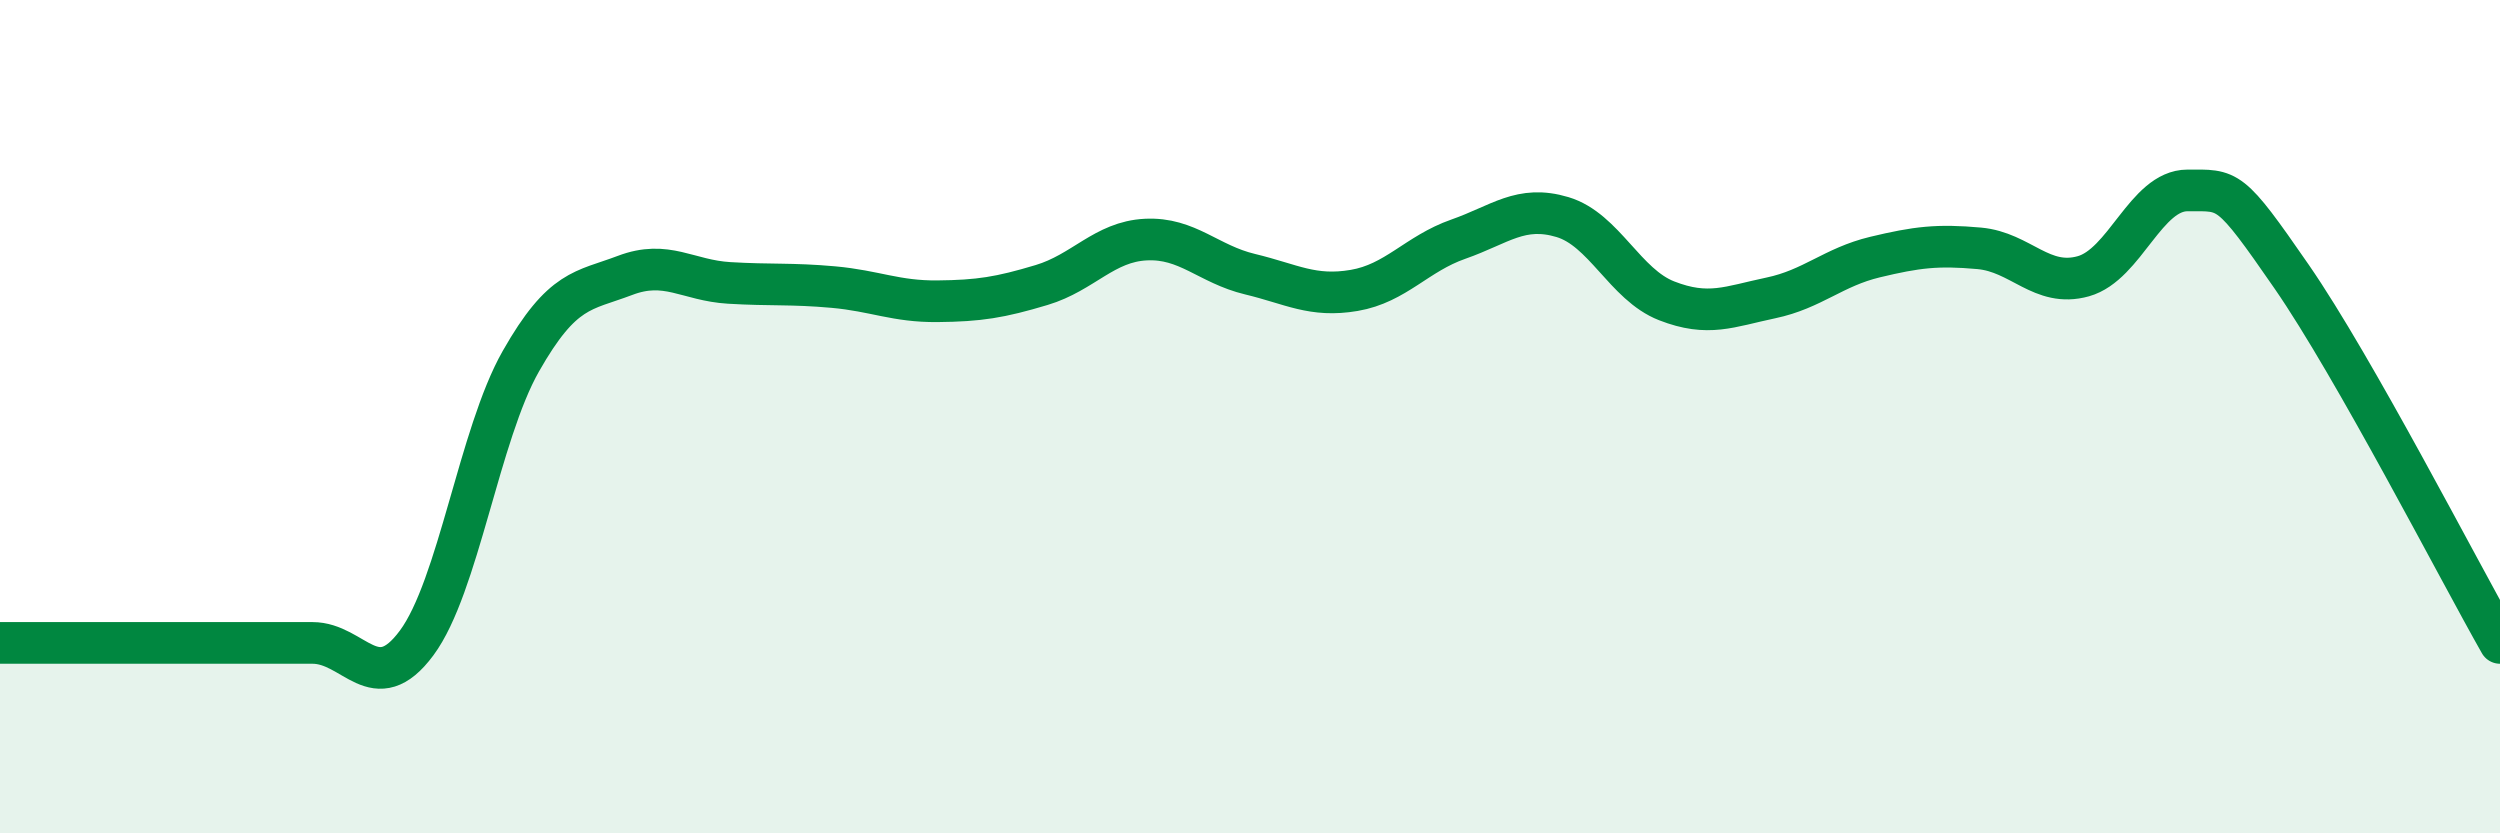
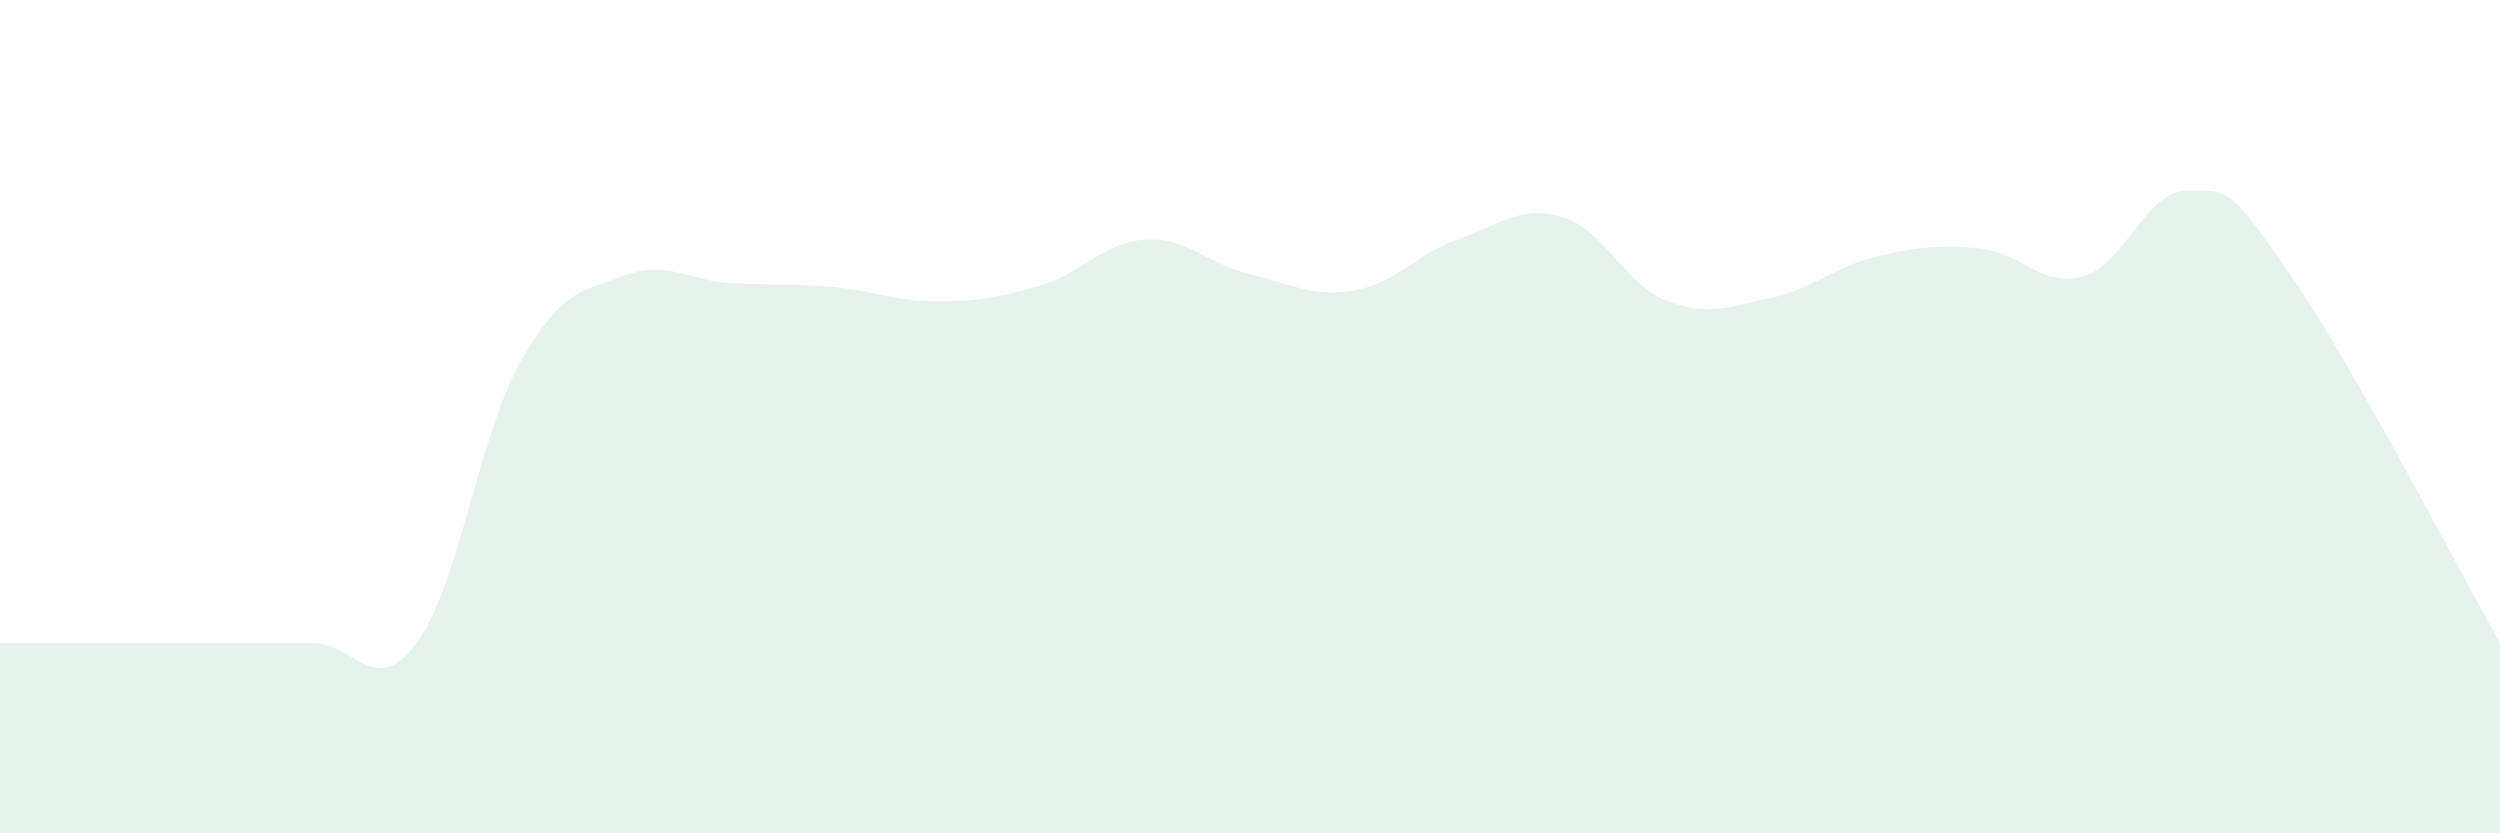
<svg xmlns="http://www.w3.org/2000/svg" width="60" height="20" viewBox="0 0 60 20">
  <path d="M 0,15.43 C 0.5,15.43 1.5,15.43 2.5,15.43 C 3.5,15.43 4,15.43 5,15.43 C 6,15.43 6.5,15.43 7.5,15.43 C 8.5,15.43 9,16.78 10,15.43 C 11,14.08 11.5,10.43 12.5,8.67 C 13.5,6.91 14,6.99 15,6.61 C 16,6.23 16.5,6.73 17.5,6.79 C 18.5,6.85 19,6.8 20,6.89 C 21,6.98 21.5,7.24 22.5,7.23 C 23.5,7.22 24,7.14 25,6.84 C 26,6.54 26.5,5.8 27.5,5.75 C 28.5,5.7 29,6.34 30,6.58 C 31,6.82 31.5,7.14 32.5,6.97 C 33.5,6.8 34,6.09 35,5.74 C 36,5.39 36.5,4.91 37.5,5.21 C 38.5,5.51 39,6.83 40,7.22 C 41,7.61 41.5,7.36 42.5,7.15 C 43.5,6.94 44,6.41 45,6.17 C 46,5.93 46.5,5.87 47.5,5.96 C 48.5,6.05 49,6.91 50,6.63 C 51,6.35 51.5,4.57 52.5,4.57 C 53.5,4.57 53.5,4.47 55,6.64 C 56.5,8.81 59,13.67 60,15.43L60 20L0 20Z" fill="#008740" opacity="0.1" stroke-linecap="round" stroke-linejoin="round" />
-   <path d="M 0,15.43 C 0.5,15.43 1.5,15.43 2.5,15.43 C 3.5,15.43 4,15.43 5,15.43 C 6,15.43 6.5,15.43 7.5,15.43 C 8.5,15.43 9,16.78 10,15.43 C 11,14.08 11.5,10.43 12.5,8.67 C 13.5,6.91 14,6.99 15,6.61 C 16,6.23 16.5,6.73 17.5,6.79 C 18.5,6.85 19,6.8 20,6.89 C 21,6.98 21.5,7.24 22.5,7.23 C 23.5,7.22 24,7.14 25,6.84 C 26,6.54 26.5,5.8 27.5,5.75 C 28.5,5.7 29,6.34 30,6.58 C 31,6.82 31.5,7.14 32.5,6.97 C 33.5,6.8 34,6.09 35,5.74 C 36,5.39 36.5,4.91 37.5,5.21 C 38.5,5.51 39,6.83 40,7.22 C 41,7.61 41.5,7.36 42.5,7.15 C 43.5,6.94 44,6.41 45,6.17 C 46,5.93 46.5,5.87 47.5,5.96 C 48.5,6.05 49,6.91 50,6.63 C 51,6.35 51.5,4.57 52.5,4.57 C 53.5,4.57 53.5,4.47 55,6.64 C 56.5,8.81 59,13.67 60,15.43" stroke="#008740" stroke-width="1" fill="none" stroke-linecap="round" stroke-linejoin="round" />
</svg>